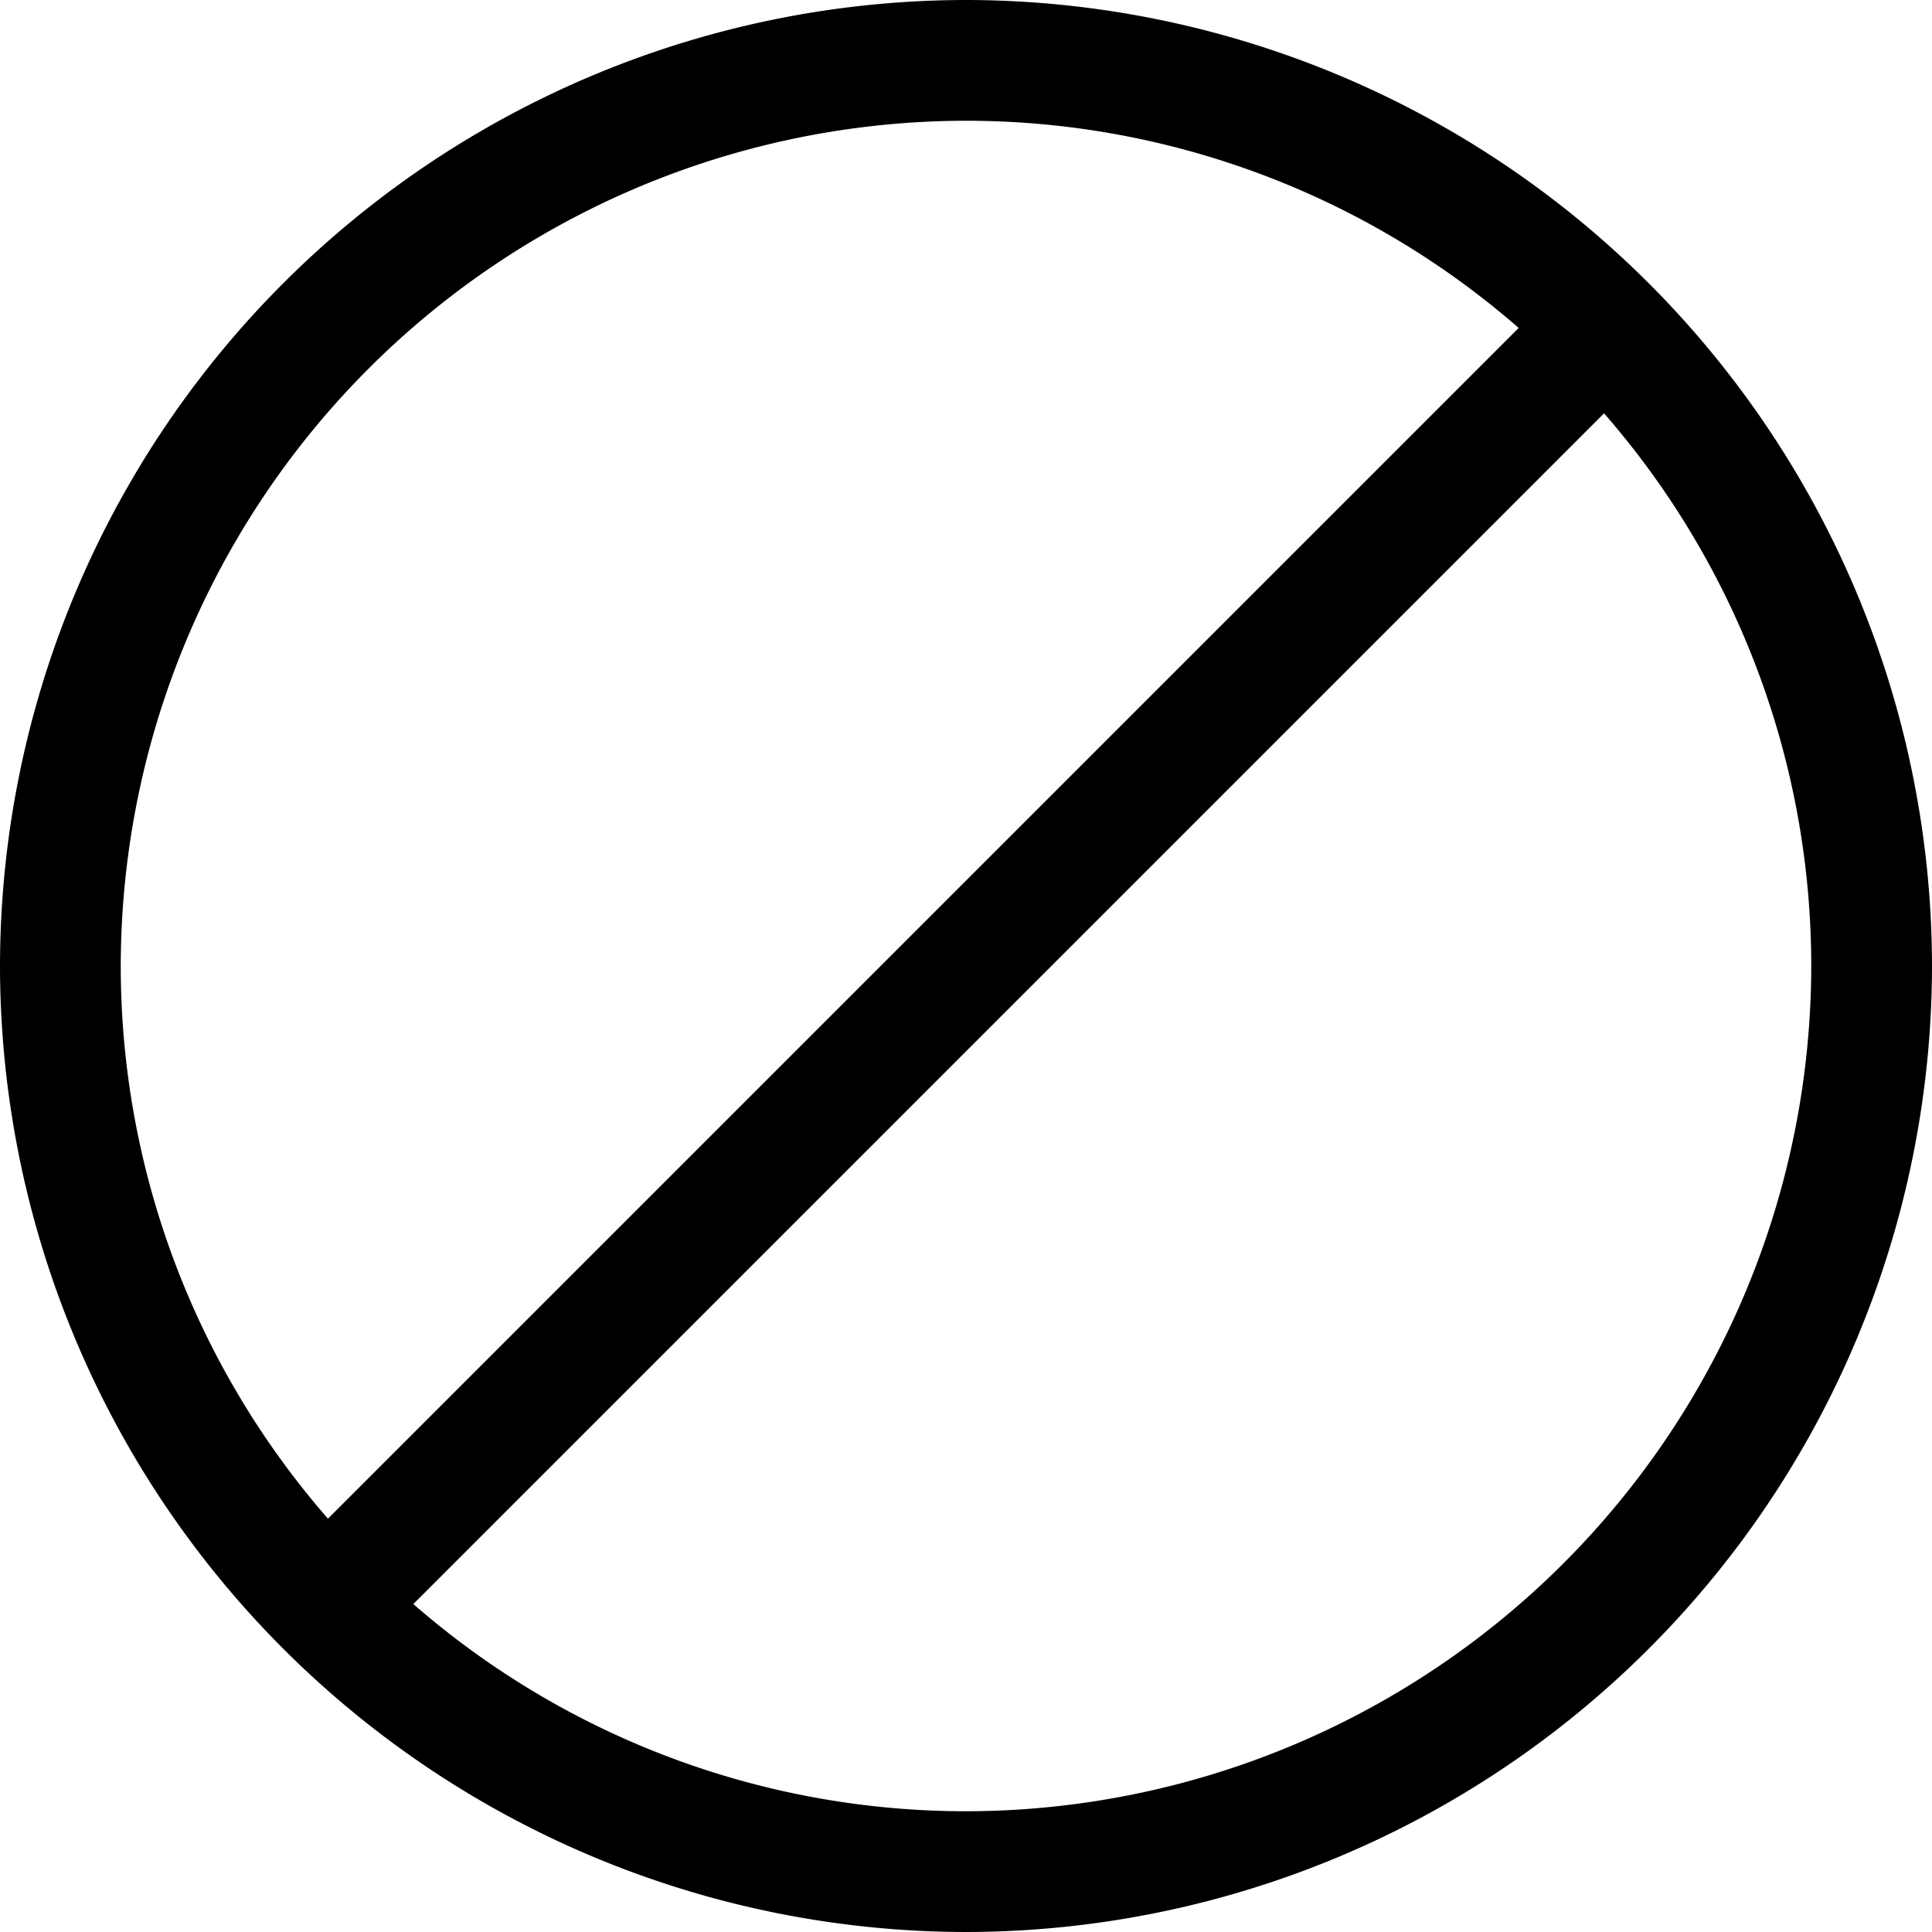
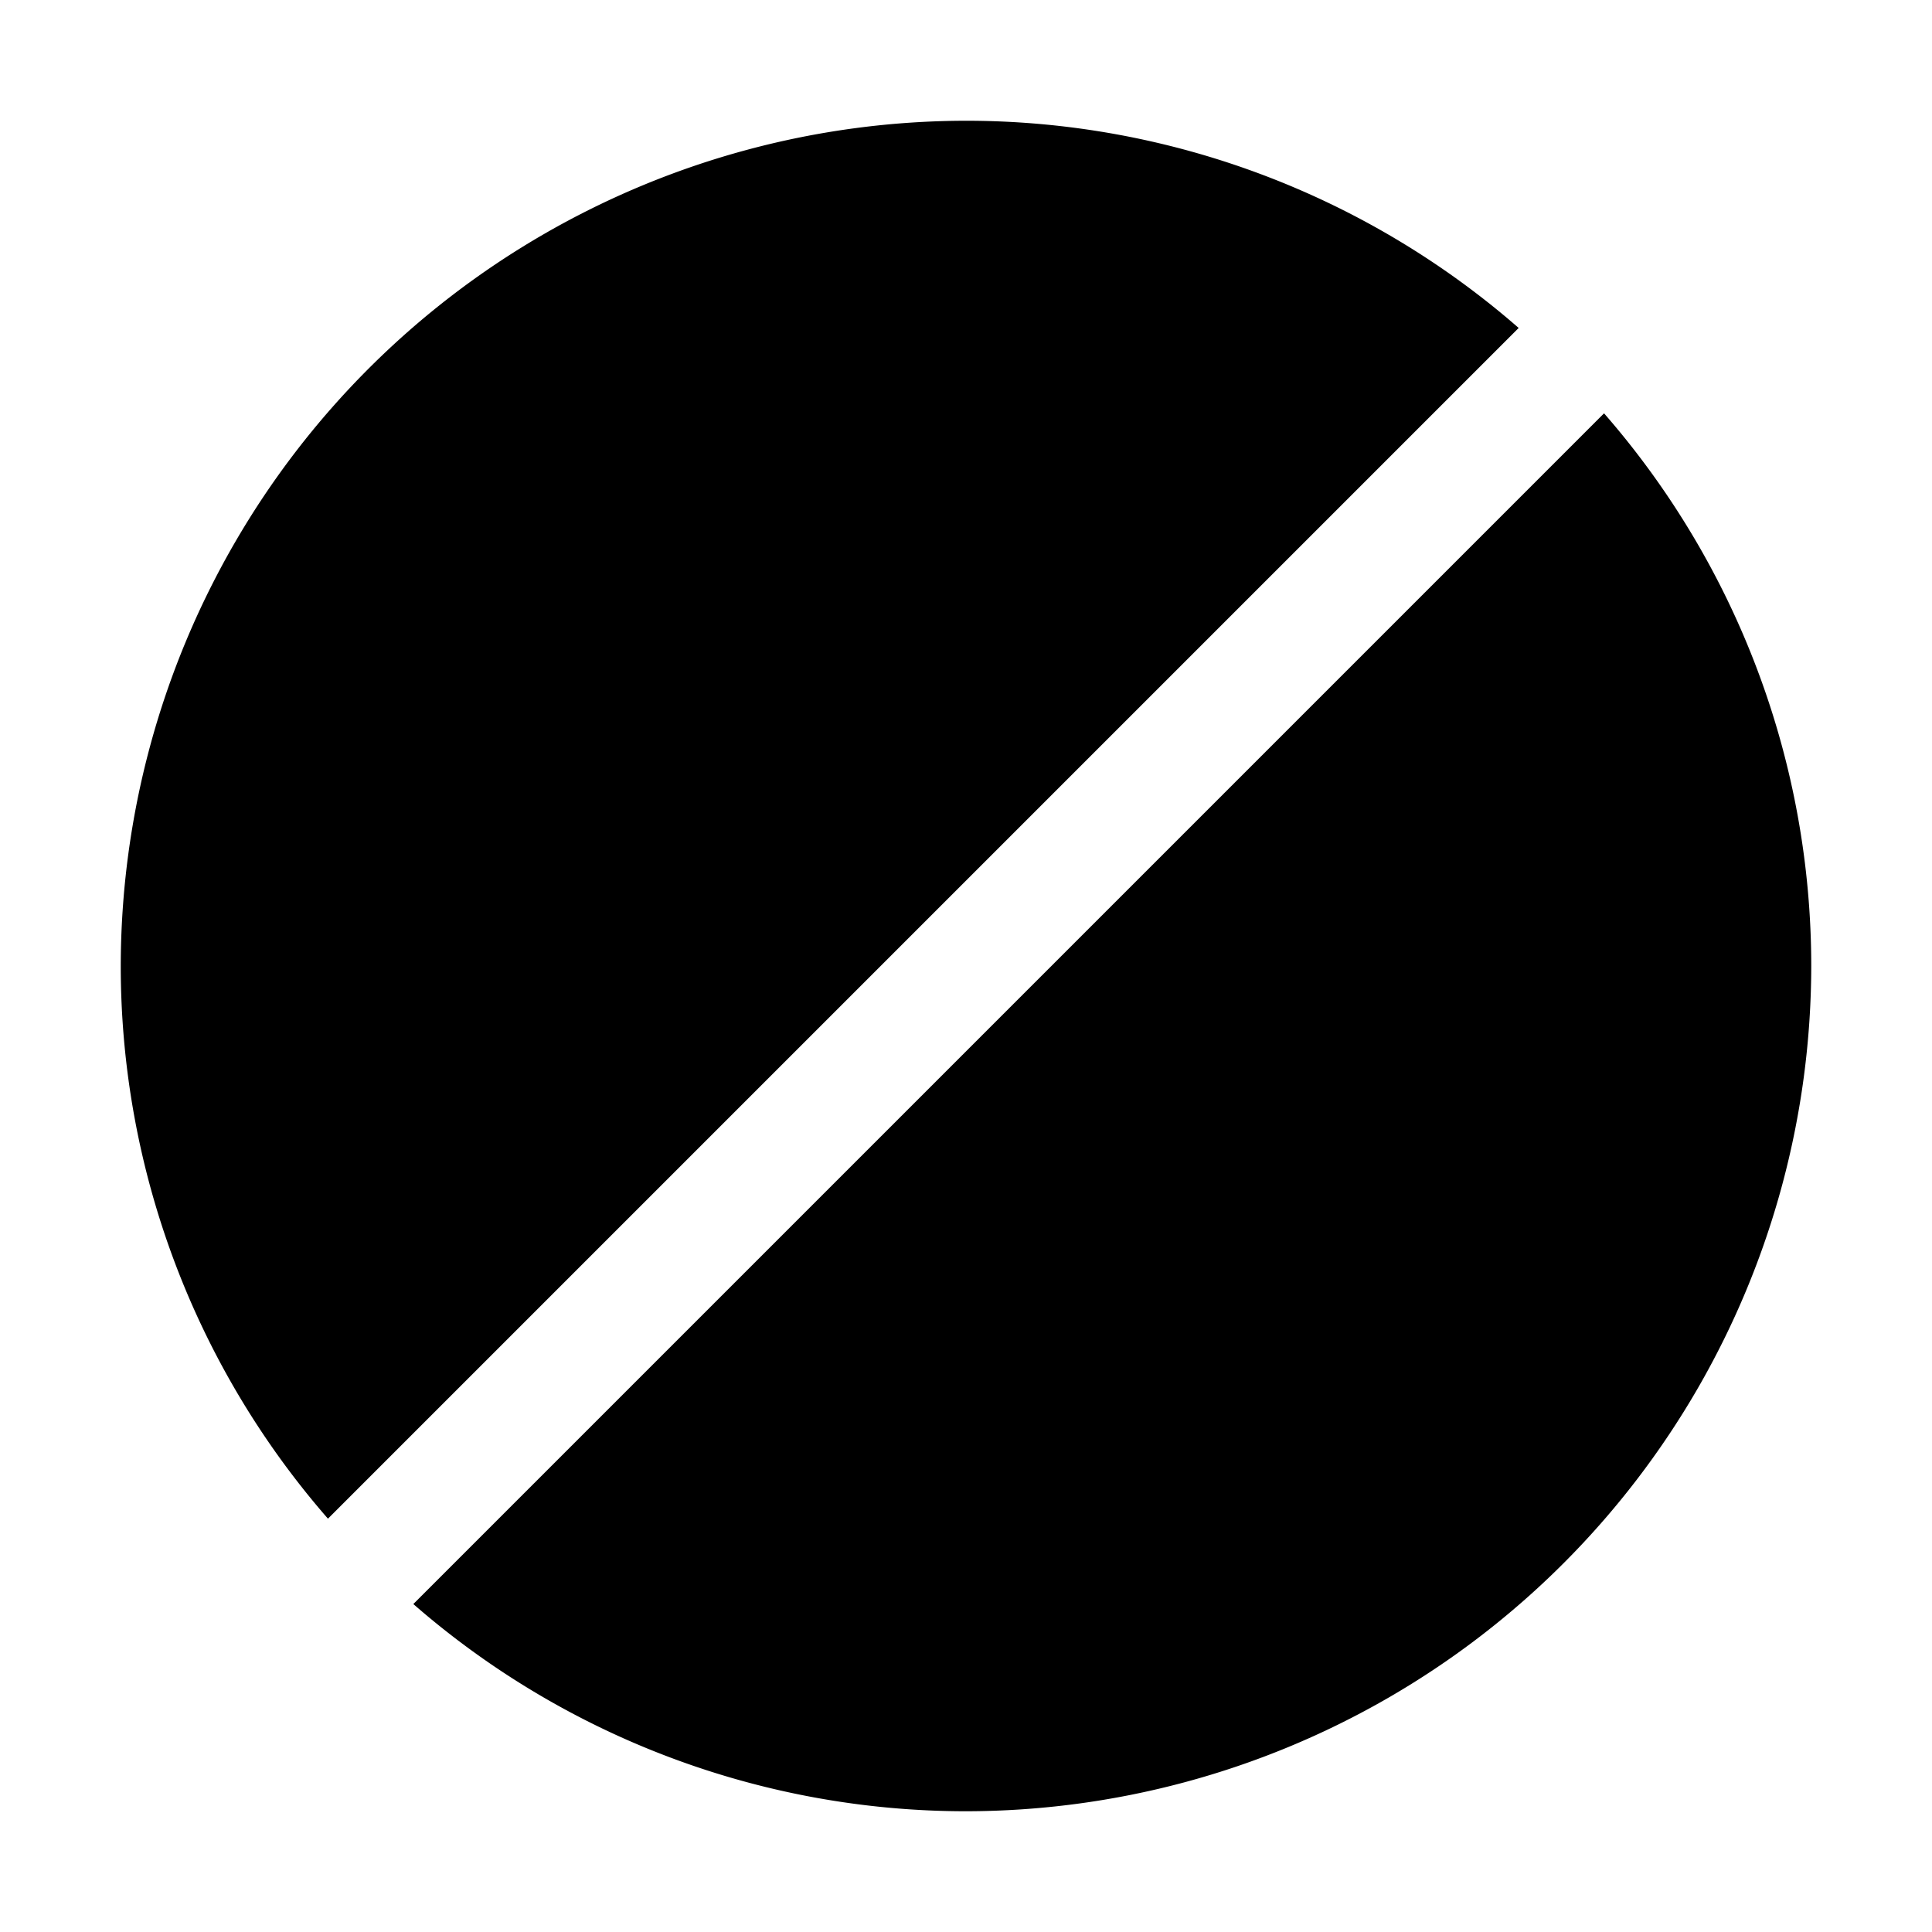
<svg xmlns="http://www.w3.org/2000/svg" fill="#000000" width="800px" height="800px" viewBox="0 0 16 16" id="block-16px">
-   <path id="Path_163" data-name="Path 163" d="M31-288a8.009,8.009,0,0,0-8,8,8.009,8.009,0,0,0,8,8,8.009,8.009,0,0,0,8-8A8.009,8.009,0,0,0,31-288Zm-7,8a7.008,7.008,0,0,1,7-7,6.963,6.963,0,0,1,4.577,1.716l-9.861,9.861A6.963,6.963,0,0,1,24-280Zm7,7a6.963,6.963,0,0,1-4.577-1.716l9.861-9.861A6.963,6.963,0,0,1,38-280,7.008,7.008,0,0,1,31-273Z" transform="translate(-23 288)" />
+   <path id="Path_163" data-name="Path 163" d="M31-288A8.009,8.009,0,0,0,31-288Zm-7,8a7.008,7.008,0,0,1,7-7,6.963,6.963,0,0,1,4.577,1.716l-9.861,9.861A6.963,6.963,0,0,1,24-280Zm7,7a6.963,6.963,0,0,1-4.577-1.716l9.861-9.861A6.963,6.963,0,0,1,38-280,7.008,7.008,0,0,1,31-273Z" transform="translate(-23 288)" />
</svg>